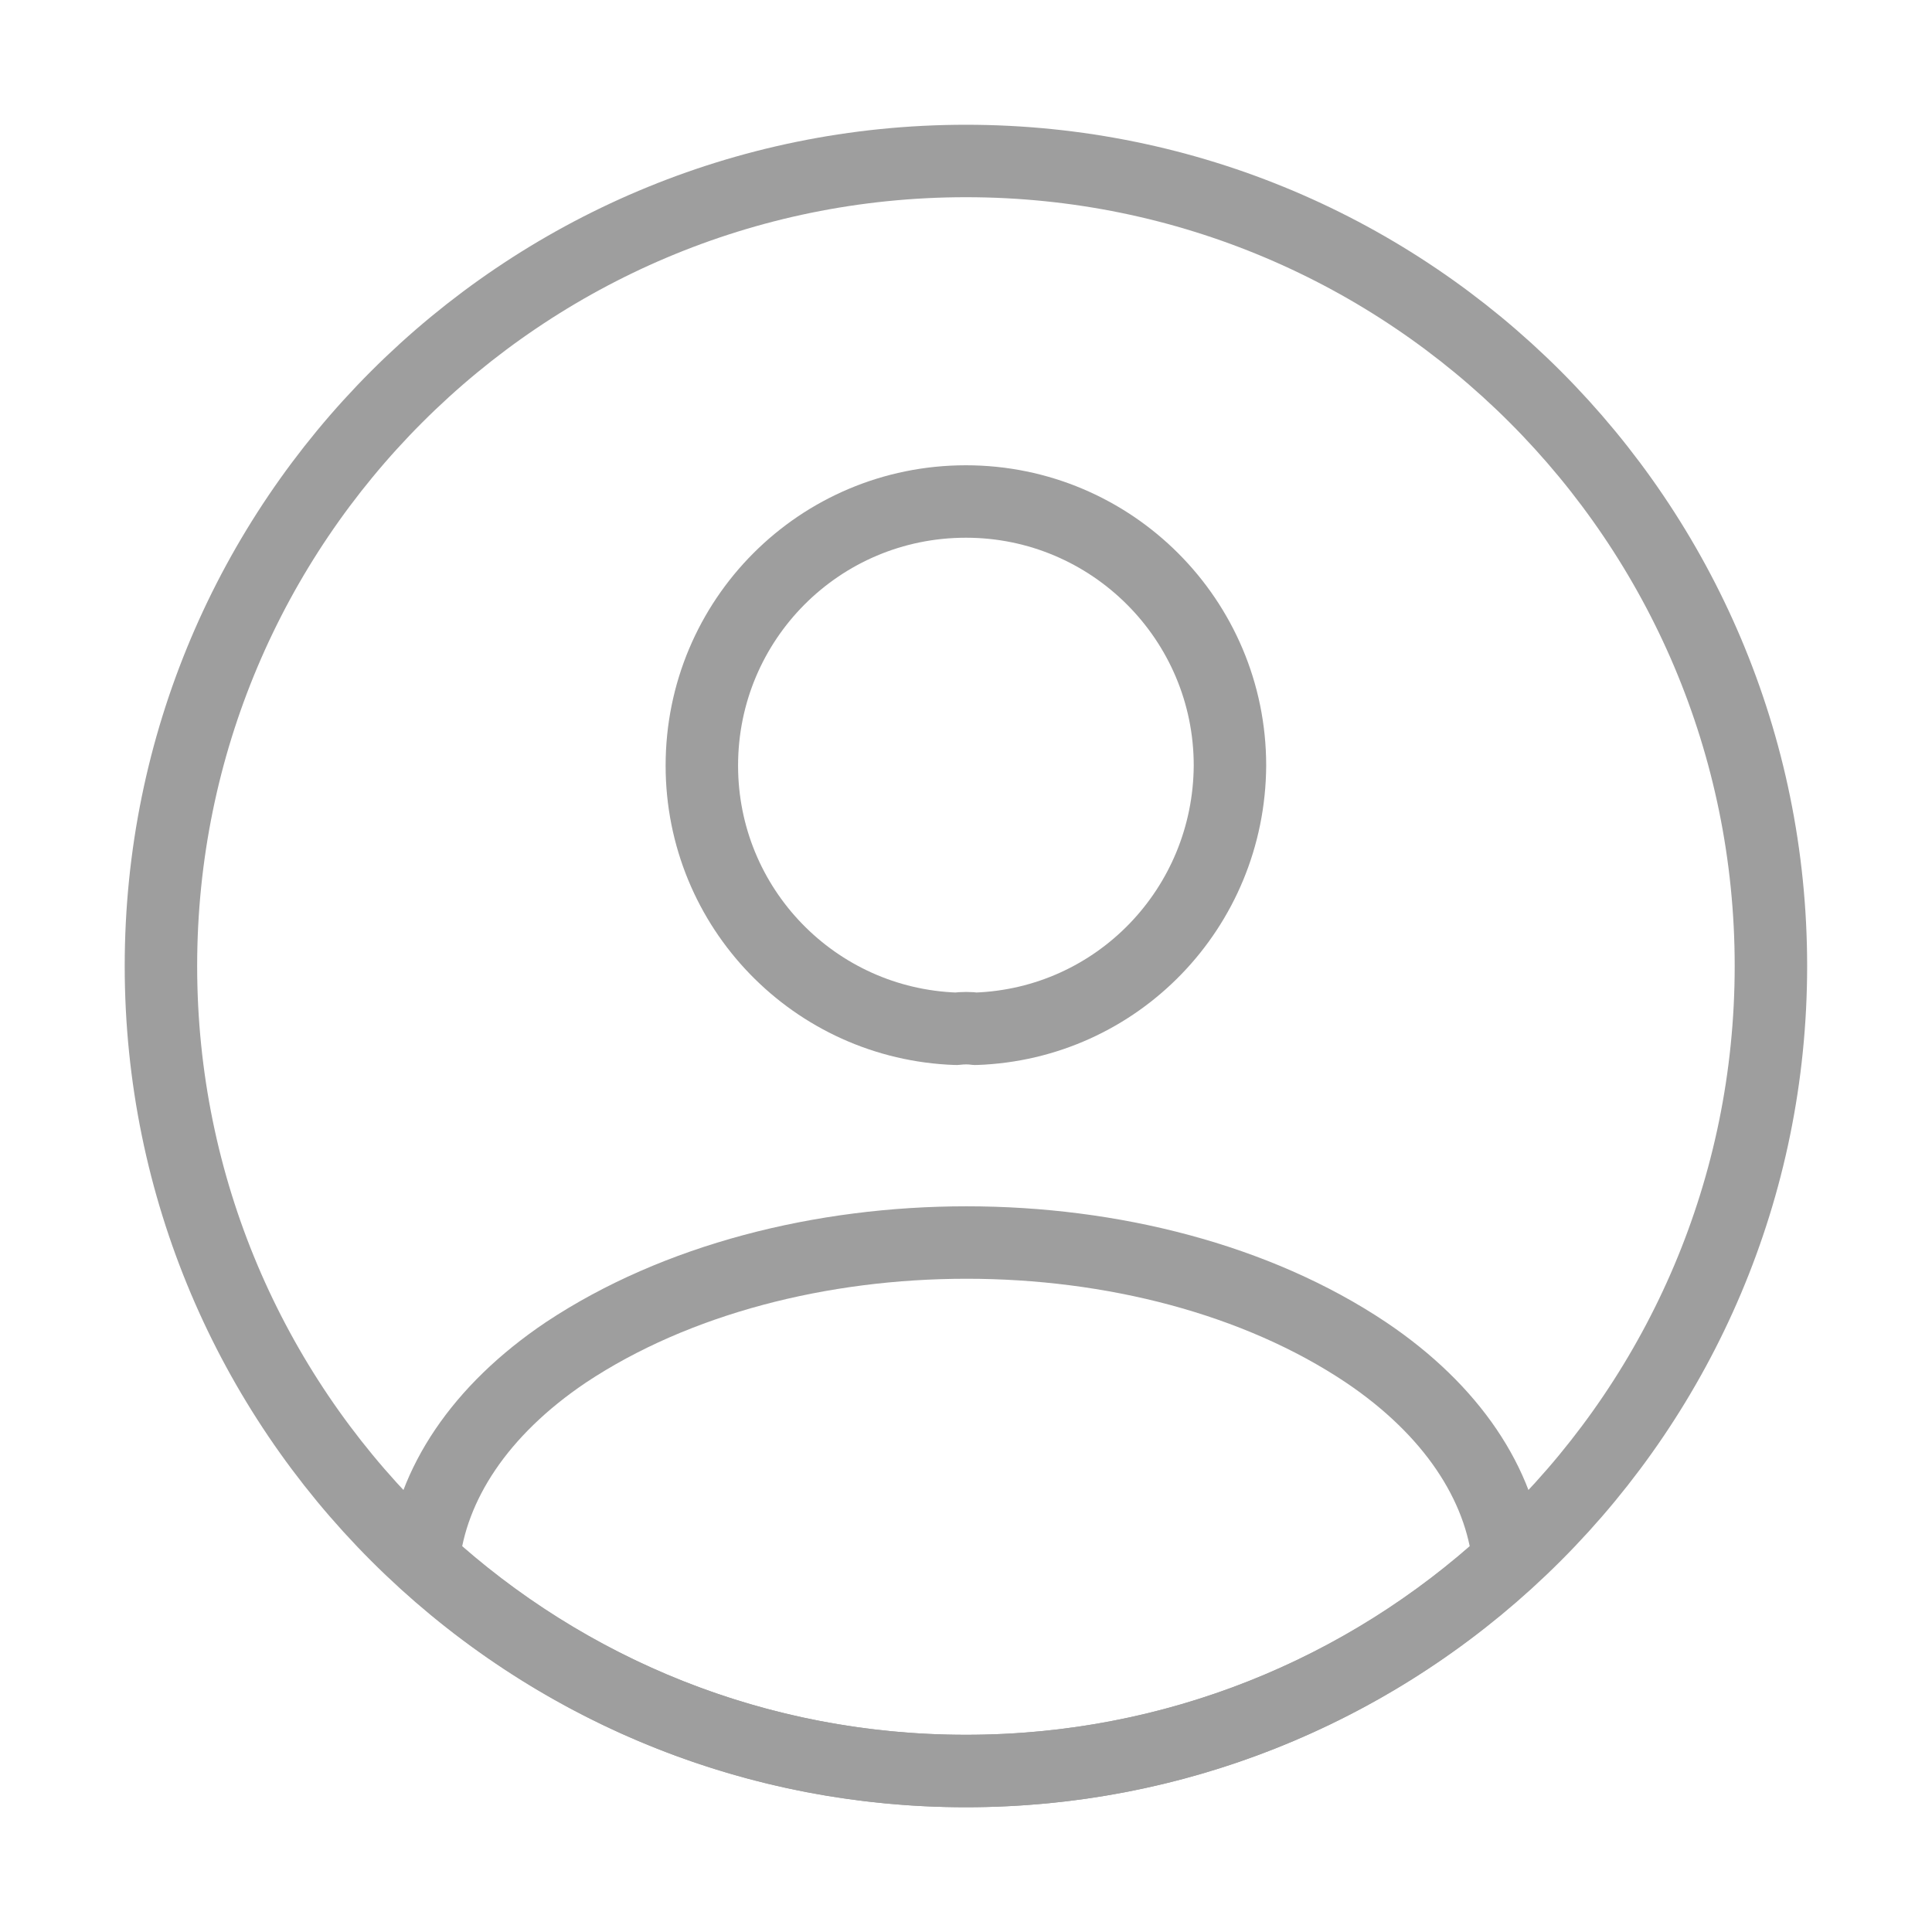
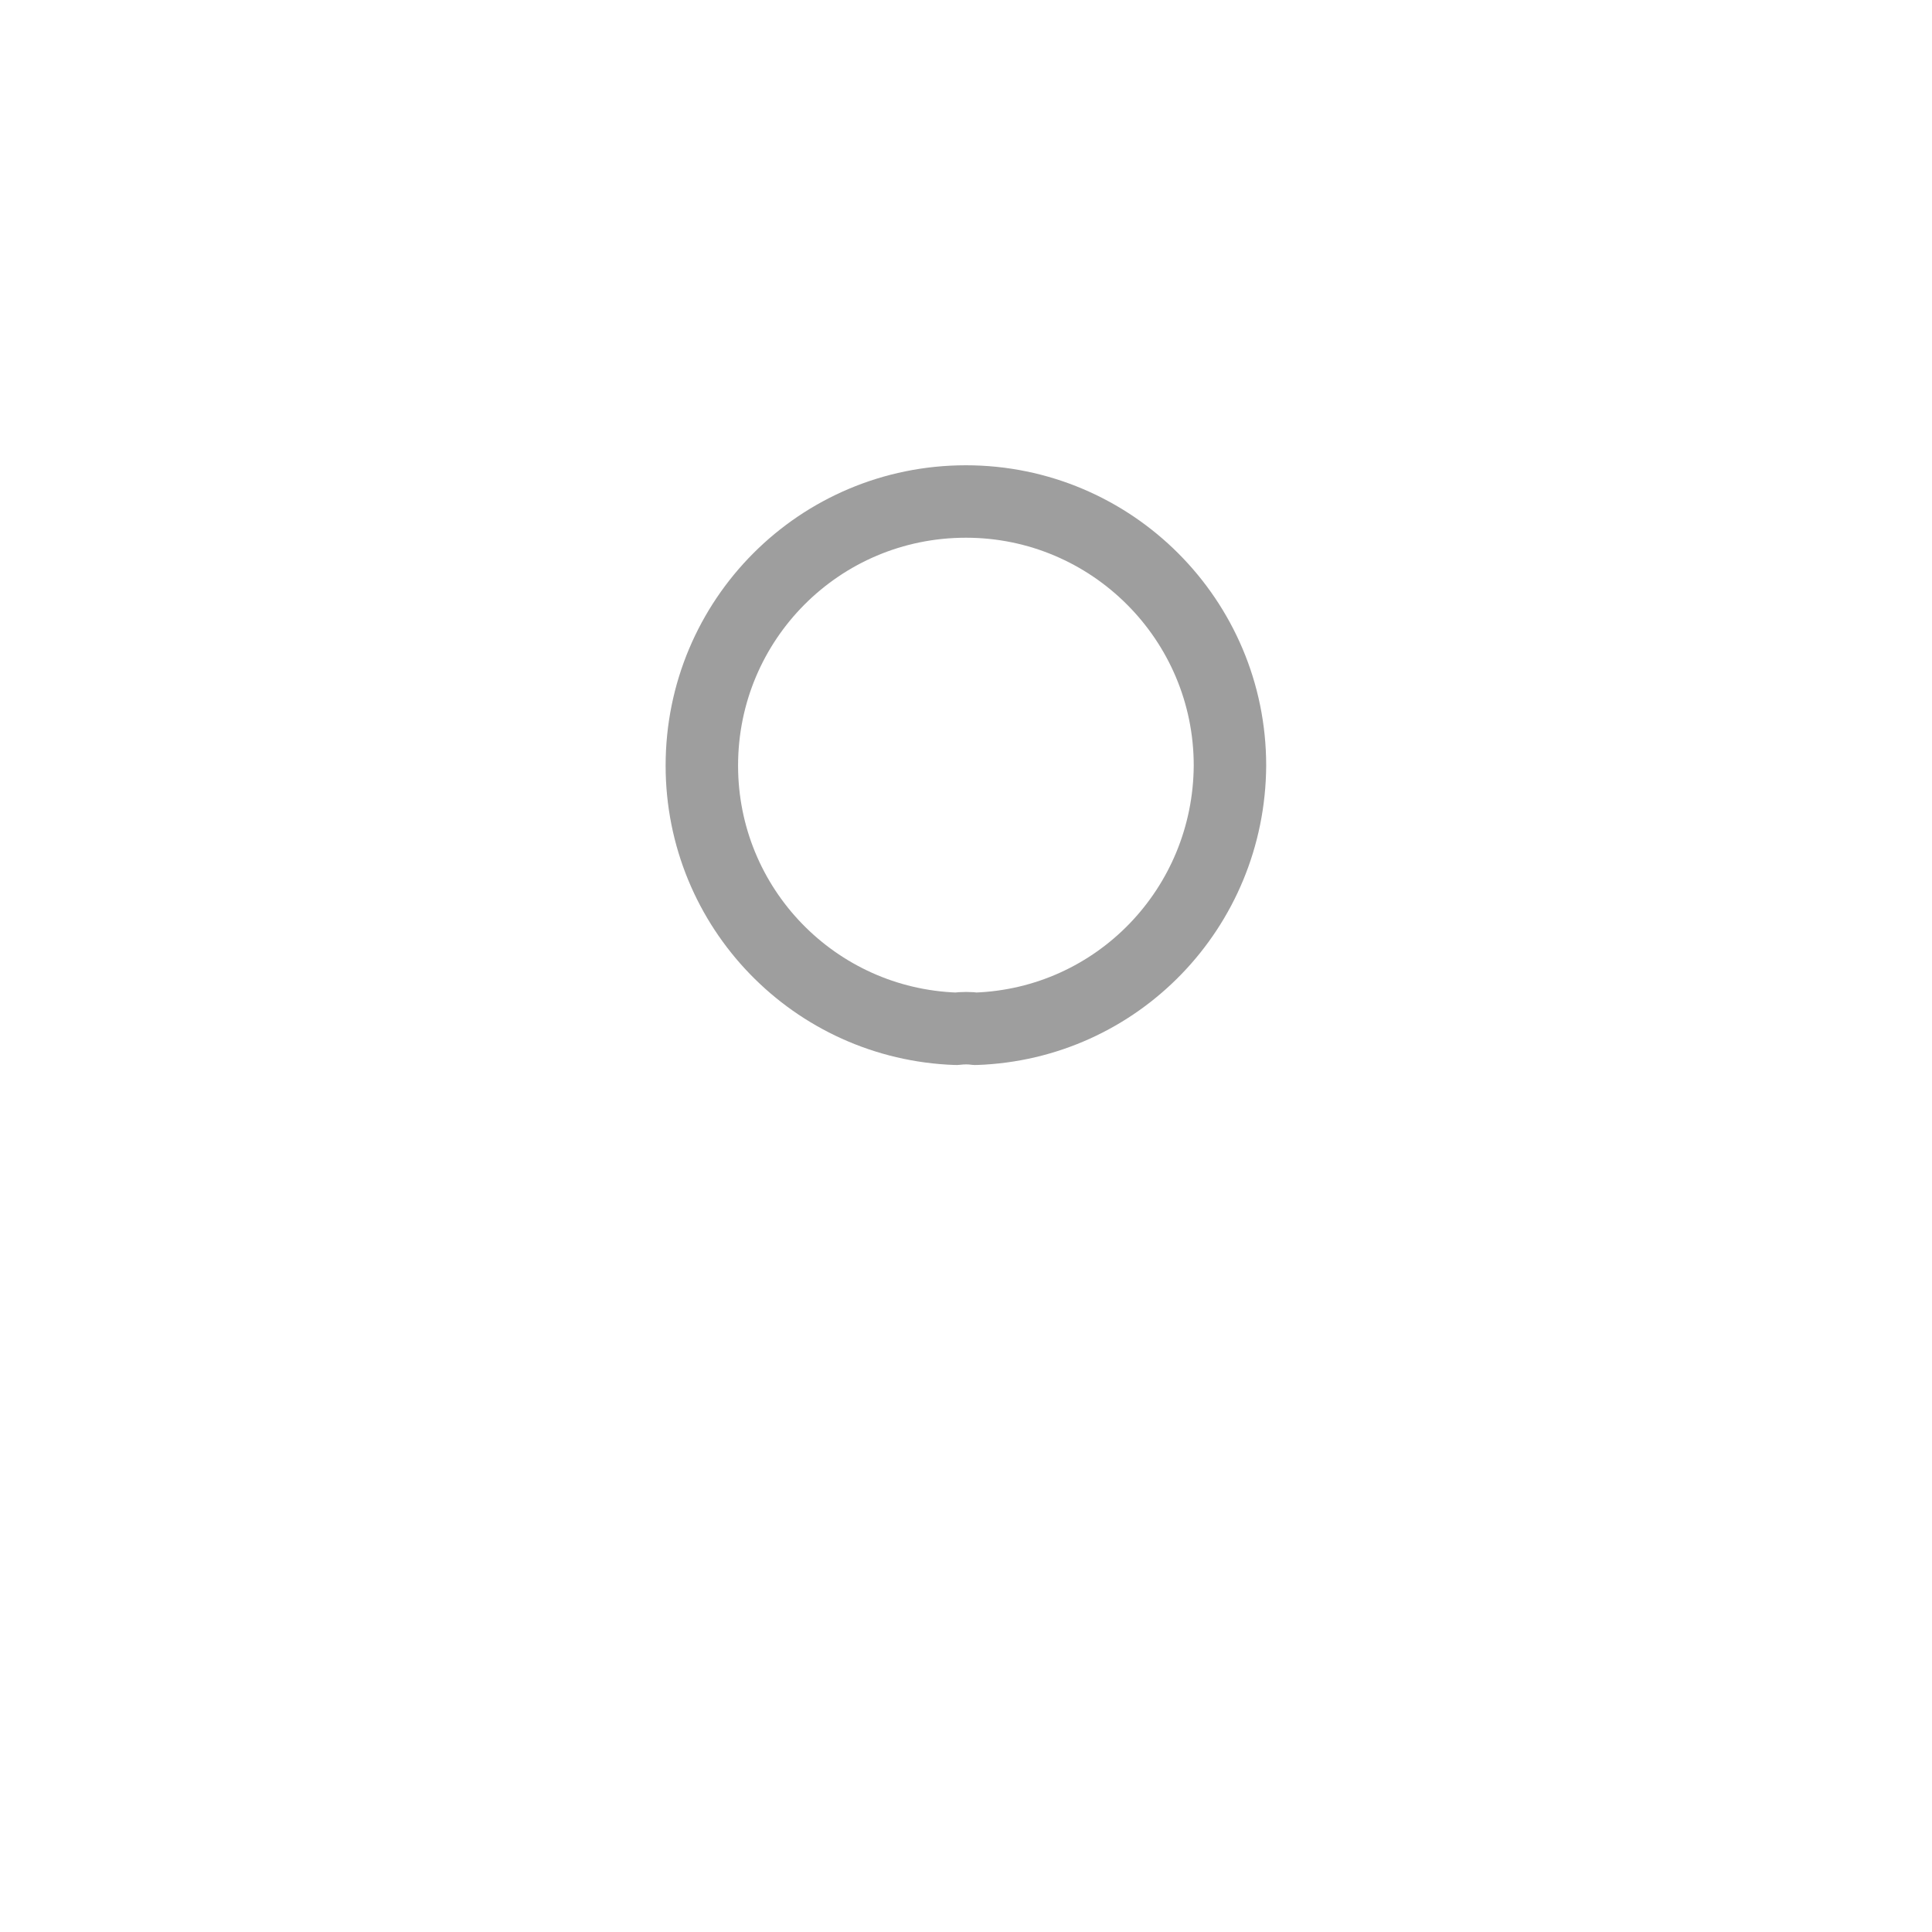
<svg xmlns="http://www.w3.org/2000/svg" width="40" height="40" viewBox="0 0 40 40" fill="none">
  <path d="M20.198 21.3C20.081 21.283 19.931 21.283 19.798 21.3C16.865 21.2 14.531 18.8 14.531 15.85C14.531 12.833 16.965 10.383 19.998 10.383C23.015 10.383 25.465 12.833 25.465 15.85C25.448 18.8 23.131 21.2 20.198 21.3Z" stroke="#9E9E9E" stroke-width="1.5" stroke-linecap="round" stroke-linejoin="round" />
-   <path d="M31.232 32.3C28.266 35.017 24.332 36.667 19.999 36.667C15.666 36.667 11.732 35.017 8.766 32.3C8.932 30.733 9.932 29.2 11.716 28C16.282 24.967 23.749 24.967 28.282 28C30.066 29.2 31.066 30.733 31.232 32.3Z" stroke="#9E9E9E" stroke-width="1.5" stroke-linecap="round" stroke-linejoin="round" />
-   <path d="M19.999 36.667C29.203 36.667 36.665 29.205 36.665 20C36.665 10.795 29.203 3.333 19.999 3.333C10.794 3.333 3.332 10.795 3.332 20C3.332 29.205 10.794 36.667 19.999 36.667Z" stroke="#9E9E9E" stroke-width="1.5" stroke-linecap="round" stroke-linejoin="round" />
</svg>